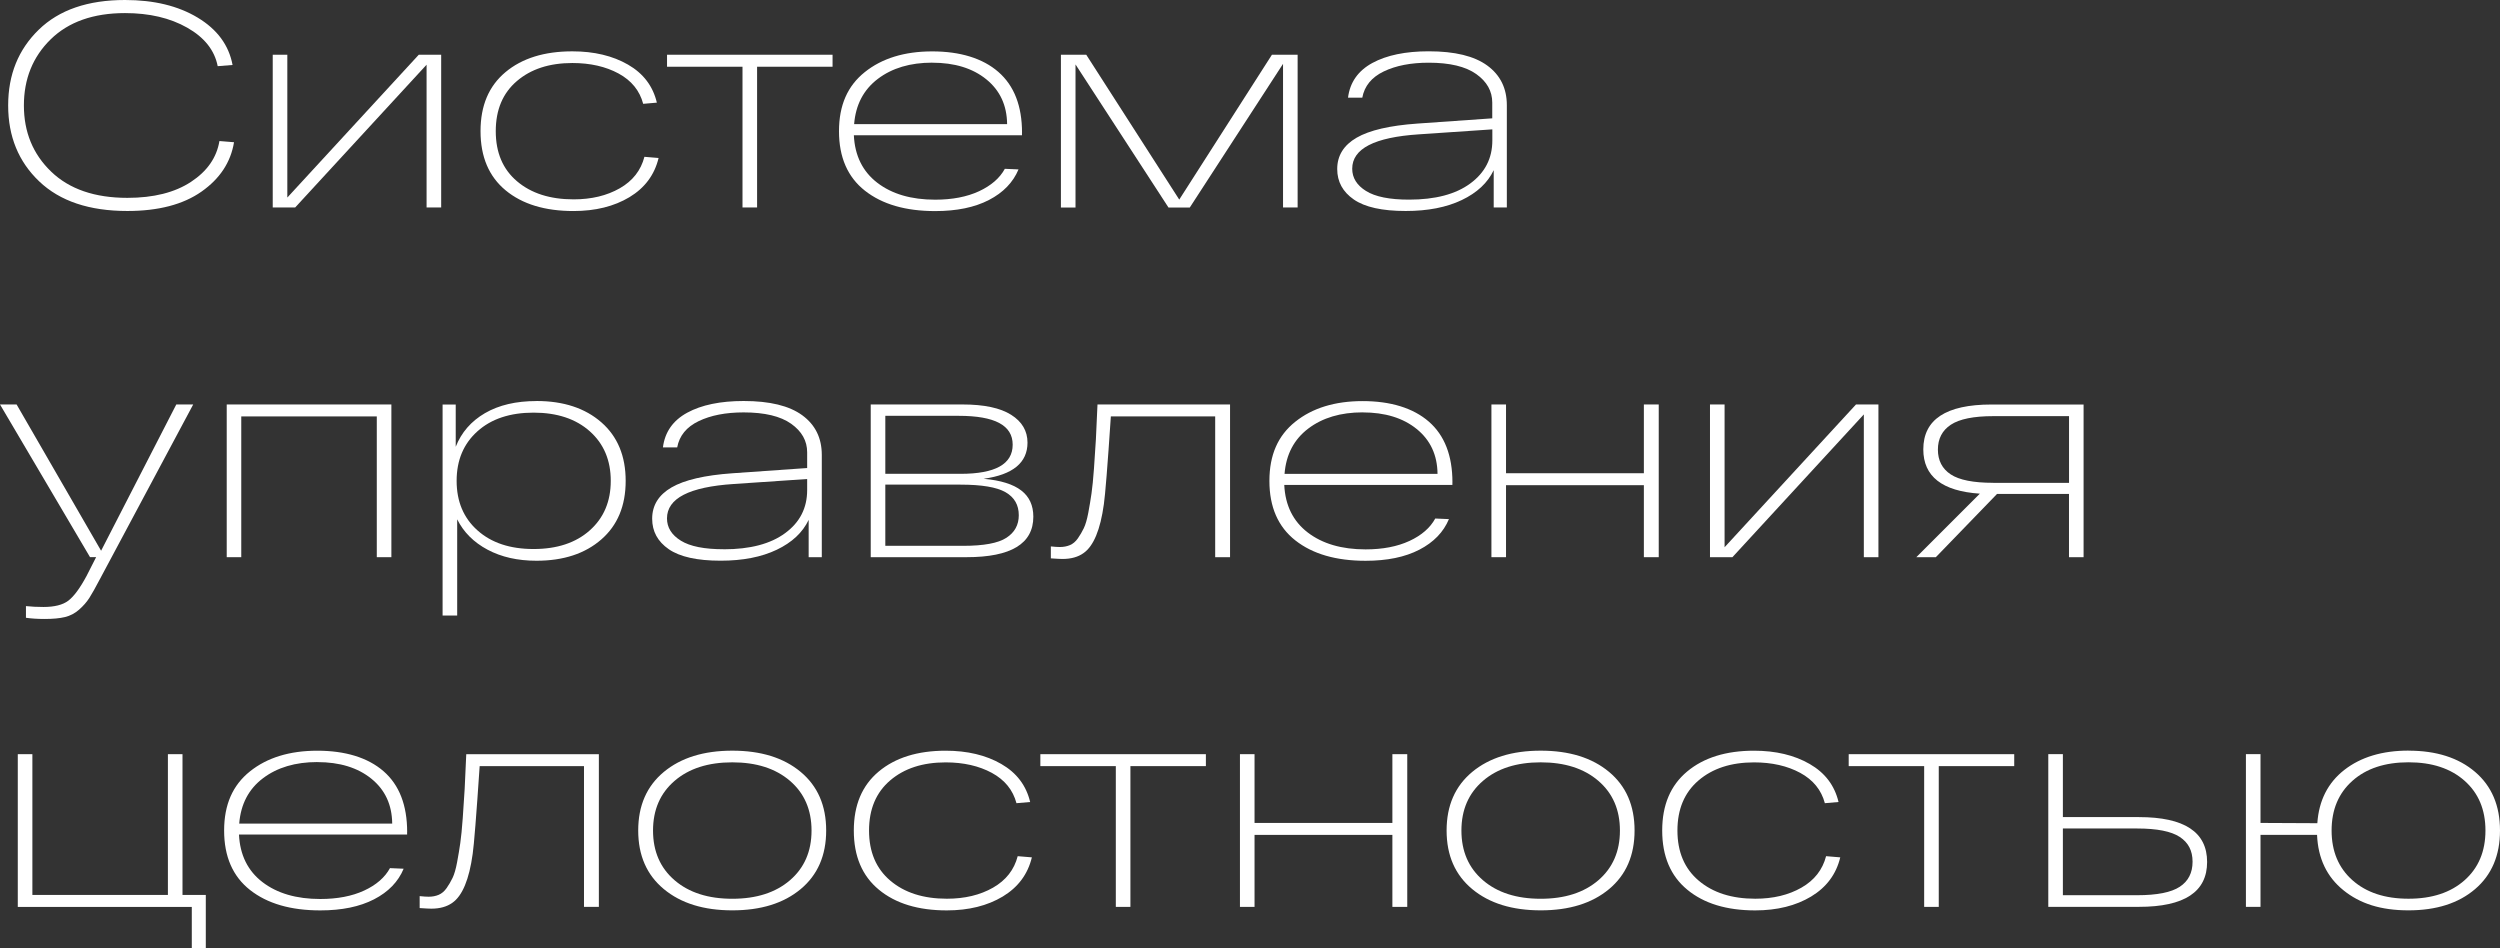
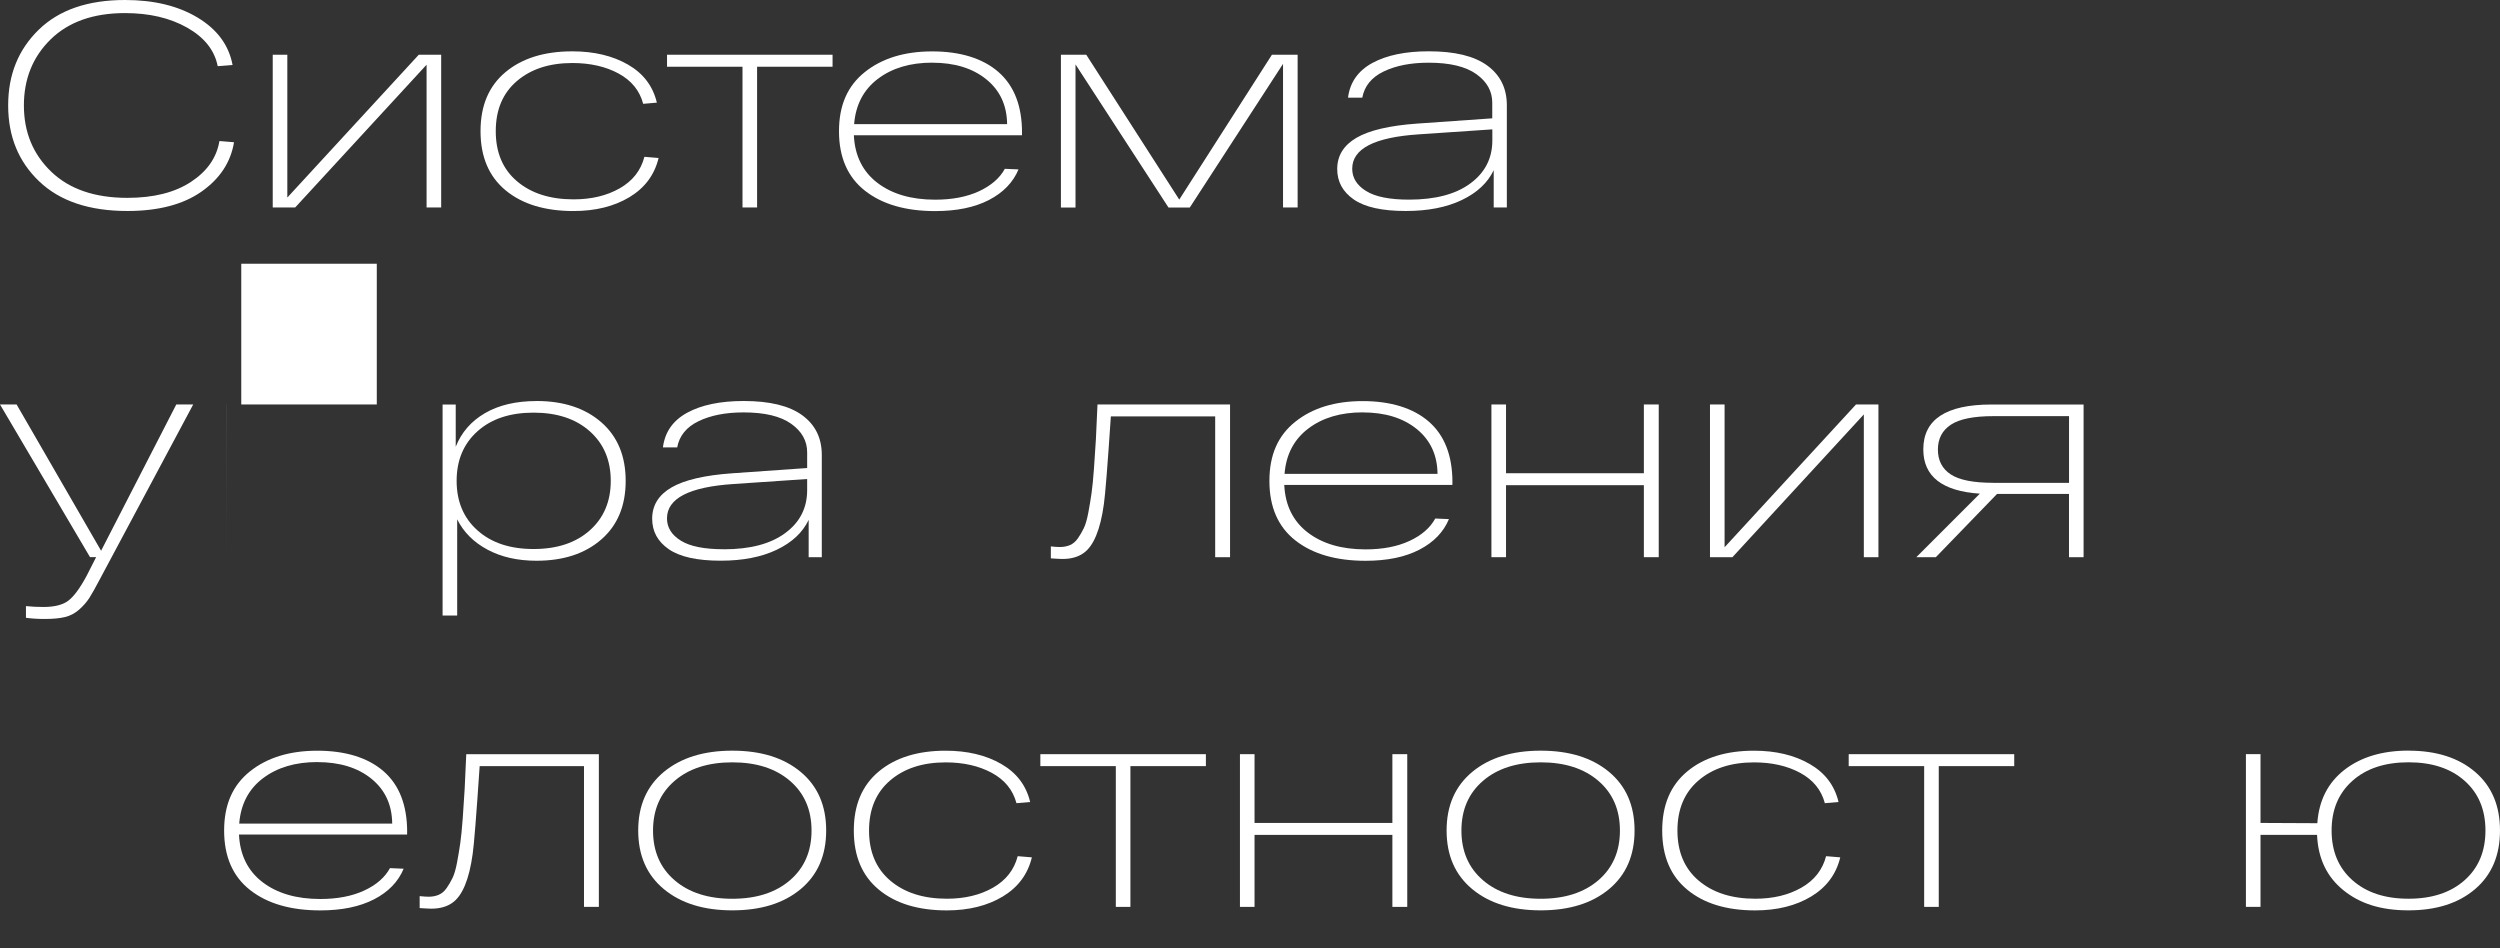
<svg xmlns="http://www.w3.org/2000/svg" id="_Слой_2" data-name="Слой 2" viewBox="0 0 548.25 207.95">
  <rect x="0" y="0" width="548.25" height="207.95" fill="#333333" stroke="none" />
  <defs>
    <style> .cls-1 { fill: #fff; } </style>
  </defs>
  <g id="_Слой_1-2" data-name="Слой 1">
    <g>
      <path class="cls-1" d="M48.12,30.93l3.2.26c-.72,4.39-3.1,8-7.13,10.83-4.03,2.83-9.45,4.25-16.26,4.25-8.35,0-14.79-2.16-19.33-6.49-4.54-4.32-6.81-9.87-6.81-16.65s2.24-12.27,6.71-16.62S19.28,0,27.42,0c6.35,0,11.66,1.29,15.94,3.87,4.28,2.58,6.83,6.04,7.64,10.38l-3.26.26c-.68-3.49-2.91-6.3-6.68-8.44s-8.32-3.2-13.64-3.2c-6.94,0-12.38,1.92-16.3,5.75-3.92,3.83-5.88,8.67-5.88,14.51s1.99,10.67,5.98,14.51c3.98,3.83,9.55,5.75,16.71,5.75,5.75,0,10.41-1.17,13.96-3.51,3.56-2.34,5.63-5.33,6.23-8.95Z" />
      <path class="cls-1" d="M91.83,12.01h4.92v33.49h-3.2V14.19l-28.82,31.31h-4.92V12.01h3.2v31.31l28.82-31.31Z" />
      <path class="cls-1" d="M144.43,34.64c-.89,3.71-3.03,6.57-6.39,8.6-3.37,2.02-7.46,3.04-12.27,3.04-6.26,0-11.23-1.51-14.89-4.54-3.66-3.03-5.5-7.35-5.5-12.97s1.82-9.89,5.46-12.94c3.64-3.05,8.53-4.57,14.67-4.57,4.77,0,8.84.97,12.21,2.91,3.37,1.94,5.47,4.72,6.33,8.34l-3,.26c-.77-2.9-2.57-5.11-5.4-6.65-2.83-1.53-6.21-2.3-10.13-2.3-5.03,0-9.09,1.32-12.17,3.96-3.09,2.64-4.63,6.3-4.63,10.99s1.55,8.35,4.67,10.99c3.11,2.64,7.24,3.96,12.4,3.96,3.92,0,7.29-.81,10.13-2.43,2.83-1.62,4.63-3.92,5.4-6.9l3.13.26Z" />
      <path class="cls-1" d="M146.28,14.63v-2.62h36.3v2.62h-16.55v30.87h-3.2V14.63h-16.55Z" />
      <path class="cls-1" d="M224.12,29.08v.58h-36.87c.21,4.47,1.93,7.95,5.14,10.42,3.22,2.47,7.45,3.71,12.69,3.71,3.75,0,6.96-.62,9.62-1.85,2.66-1.24,4.55-2.88,5.66-4.92l3,.13c-1.19,2.85-3.36,5.09-6.49,6.71-3.13,1.62-7.06,2.43-11.79,2.43-6.48,0-11.61-1.49-15.4-4.47-3.79-2.98-5.69-7.33-5.69-13.04s1.88-9.95,5.66-12.97c3.77-3.02,8.7-4.54,14.79-4.54s11.06,1.5,14.51,4.51,5.18,7.45,5.18,13.32ZM204.44,13.74c-4.82,0-8.79,1.18-11.92,3.55-3.13,2.37-4.87,5.68-5.21,9.94h33.55c-.04-4.13-1.57-7.41-4.57-9.84-3-2.43-6.96-3.64-11.85-3.64Z" />
      <path class="cls-1" d="M278.95,12.01h5.62v33.49h-3.2V14l-20.45,31.51h-4.67l-20.39-31.38v31.38h-3.2V12.01h5.56l20.39,31.76,20.32-31.76Z" />
      <path class="cls-1" d="M313.33,11.25c5.71,0,9.99,1.04,12.84,3.13,2.85,2.09,4.28,4.99,4.28,8.69v22.43h-2.88v-8.18c-1.32,2.77-3.65,4.95-7,6.55s-7.44,2.4-12.3,2.4c-5.16,0-8.95-.84-11.38-2.52-2.43-1.68-3.64-3.91-3.64-6.68,0-2.94,1.42-5.23,4.25-6.87s7.27-2.67,13.33-3.1l16.42-1.15v-3.45c0-2.51-1.17-4.6-3.51-6.26-2.34-1.66-5.82-2.49-10.42-2.49-3.92,0-7.21.64-9.87,1.92-2.66,1.28-4.23,3.2-4.7,5.75h-3.13c.42-3.37,2.21-5.9,5.34-7.61,3.13-1.7,7.25-2.56,12.37-2.56ZM308.99,43.78c5.75,0,10.24-1.18,13.45-3.55,3.22-2.37,4.83-5.51,4.83-9.43v-2.43l-16.1,1.09c-9.76.64-14.63,3.15-14.63,7.54,0,2,1.01,3.63,3.04,4.89,2.02,1.26,5.17,1.89,9.43,1.89Z" />
      <path class="cls-1" d="M38.66,88.7h3.71l-20.45,38.28c-.98,1.87-1.76,3.26-2.33,4.15-.58.9-1.32,1.75-2.24,2.56-.92.81-1.95,1.35-3.1,1.63s-2.64.42-4.47.42c-1.53,0-2.9-.09-4.09-.26v-2.56c1.24.13,2.51.19,3.83.19,2.43,0,4.25-.46,5.46-1.38,1.21-.92,2.55-2.72,3.99-5.4l2.11-4.15h-1.34L0,88.7h3.64l18.53,32.08,16.49-32.08Z" />
-       <path class="cls-1" d="M49.72,122.19v-33.49h36.11v33.49h-3.2v-30.87h-29.72v30.87h-3.2Z" />
+       <path class="cls-1" d="M49.72,122.19v-33.49h36.11h-3.2v-30.87h-29.72v30.87h-3.2Z" />
      <path class="cls-1" d="M117.65,87.94c5.92,0,10.66,1.56,14.22,4.67,3.56,3.11,5.34,7.39,5.34,12.85s-1.78,9.74-5.34,12.84c-3.56,3.11-8.3,4.67-14.22,4.67-4.13,0-7.71-.81-10.74-2.43-3.03-1.62-5.24-3.83-6.65-6.65v21.09h-3.2v-46.27h2.88v9.27c1.24-3.15,3.38-5.61,6.42-7.38,3.05-1.77,6.81-2.65,11.28-2.65ZM104.71,116.31c3.05,2.73,7.15,4.09,12.3,4.09s9.27-1.36,12.33-4.09c3.07-2.73,4.6-6.35,4.6-10.86s-1.53-8.14-4.6-10.87c-3.07-2.73-7.18-4.09-12.33-4.09s-9.26,1.36-12.3,4.09c-3.05,2.73-4.57,6.35-4.57,10.87s1.52,8.14,4.57,10.86Z" />
      <path class="cls-1" d="M163.09,87.94c5.71,0,9.99,1.04,12.85,3.13,2.85,2.09,4.28,4.98,4.28,8.69v22.43h-2.88v-8.18c-1.32,2.77-3.65,4.95-7,6.55-3.35,1.6-7.45,2.4-12.3,2.4-5.15,0-8.95-.84-11.38-2.52-2.43-1.68-3.64-3.91-3.64-6.68,0-2.94,1.42-5.23,4.25-6.87,2.83-1.64,7.27-2.67,13.32-3.1l16.42-1.15v-3.45c0-2.51-1.17-4.6-3.51-6.26-2.34-1.66-5.82-2.49-10.42-2.49-3.92,0-7.21.64-9.87,1.92-2.66,1.28-4.23,3.2-4.7,5.75h-3.13c.43-3.37,2.2-5.9,5.34-7.61,3.13-1.7,7.25-2.56,12.37-2.56ZM158.74,120.46c5.75,0,10.24-1.18,13.45-3.55,3.22-2.36,4.82-5.51,4.82-9.43v-2.43l-16.1,1.09c-9.76.64-14.64,3.15-14.64,7.54,0,2,1.01,3.63,3.04,4.89,2.02,1.26,5.17,1.88,9.43,1.88Z" />
-       <path class="cls-1" d="M215.75,105c3.71.34,6.44,1.19,8.21,2.56,1.77,1.36,2.65,3.28,2.65,5.75,0,5.92-4.88,8.88-14.63,8.88h-21.03v-33.49h20.13c4.73,0,8.29.76,10.67,2.27,2.39,1.51,3.58,3.55,3.58,6.1,0,4.39-3.2,7.03-9.59,7.92ZM194.15,91.19v12.72h16.49c7.63,0,11.44-2.13,11.44-6.39s-3.94-6.33-11.82-6.33h-16.1ZM211.21,119.7c4.52,0,7.68-.58,9.49-1.76,1.81-1.17,2.72-2.82,2.72-4.95,0-2.26-.97-3.94-2.91-5.05-1.94-1.11-5.23-1.66-9.87-1.66h-16.49v13.42h17.06Z" />
      <path class="cls-1" d="M240.67,88.7h29.08v33.49h-3.26v-30.87h-22.88c-.72,10.86-1.24,17.28-1.53,19.24-.77,5.62-2.26,9.2-4.47,10.74-1.19.85-2.73,1.28-4.6,1.28-.43,0-1.28-.04-2.56-.13v-2.62c.85.09,1.51.13,1.98.13.81,0,1.54-.14,2.21-.42.66-.28,1.24-.77,1.73-1.47.49-.7.93-1.45,1.31-2.24.38-.79.71-1.93.99-3.42.28-1.49.51-2.9.7-4.22.19-1.32.37-3.14.54-5.46.17-2.32.31-4.45.42-6.39.11-1.94.22-4.48.35-7.64Z" />
      <path class="cls-1" d="M318.51,105.77v.58h-36.87c.21,4.47,1.93,7.95,5.14,10.42,3.22,2.47,7.45,3.71,12.69,3.71,3.75,0,6.96-.62,9.62-1.85,2.66-1.23,4.55-2.88,5.66-4.92l3,.13c-1.19,2.86-3.36,5.09-6.49,6.71-3.13,1.62-7.06,2.43-11.79,2.43-6.48,0-11.61-1.49-15.4-4.47-3.79-2.98-5.69-7.33-5.69-13.04s1.88-9.95,5.66-12.97c3.77-3.02,8.7-4.54,14.79-4.54s11.06,1.5,14.51,4.5,5.18,7.45,5.18,13.33ZM298.83,90.43c-4.82,0-8.79,1.18-11.92,3.55s-4.87,5.68-5.21,9.94h33.55c-.04-4.13-1.57-7.41-4.57-9.84s-6.96-3.64-11.85-3.64Z" />
      <path class="cls-1" d="M327.07,122.19v-33.49h3.2v15.08h30.23v-15.08h3.26v33.49h-3.26v-15.79h-30.23v15.79h-3.2Z" />
      <path class="cls-1" d="M407.02,88.7h4.92v33.49h-3.2v-31.31l-28.82,31.31h-4.92v-33.49h3.2v31.31l28.82-31.31Z" />
      <path class="cls-1" d="M456.93,88.7v33.49h-3.2v-13.87h-15.78l-13.42,13.87h-4.28l13.93-13.93c-8.27-.55-12.4-3.79-12.4-9.71,0-6.56,4.98-9.84,14.95-9.84h20.19ZM437.12,105.89h16.62v-14.63h-16.62c-4.3,0-7.4.63-9.3,1.88-1.9,1.26-2.84,3.08-2.84,5.46s.94,4.2,2.81,5.43c1.88,1.24,4.99,1.85,9.33,1.85Z" />
-       <path class="cls-1" d="M3.9,198.88v-33.49h3.2v30.87h29.72v-30.87h3.2v30.87h5.11v11.7h-3.07v-9.07H3.9Z" />
      <path class="cls-1" d="M89.28,182.45v.57h-36.87c.21,4.47,1.93,7.95,5.14,10.42,3.22,2.47,7.45,3.71,12.69,3.71,3.75,0,6.96-.62,9.62-1.85,2.66-1.23,4.55-2.88,5.66-4.92l3,.13c-1.19,2.86-3.35,5.09-6.49,6.71s-7.06,2.43-11.79,2.43c-6.48,0-11.61-1.49-15.4-4.47-3.79-2.98-5.69-7.33-5.69-13.04s1.89-9.95,5.66-12.97,8.7-4.54,14.79-4.54,11.06,1.5,14.51,4.5c3.45,3,5.18,7.45,5.18,13.33ZM69.59,167.12c-4.81,0-8.79,1.18-11.92,3.55-3.13,2.36-4.87,5.68-5.21,9.94h33.55c-.04-4.13-1.57-7.41-4.57-9.84-3-2.43-6.96-3.64-11.85-3.64Z" />
      <path class="cls-1" d="M102.25,165.39h29.08v33.49h-3.26v-30.87h-22.88c-.73,10.86-1.24,17.28-1.53,19.24-.77,5.62-2.26,9.2-4.47,10.74-1.19.85-2.73,1.28-4.6,1.28-.43,0-1.28-.04-2.56-.13v-2.62c.85.09,1.51.13,1.98.13.81,0,1.54-.14,2.2-.42.66-.28,1.24-.77,1.73-1.47.49-.7.93-1.45,1.31-2.24.38-.79.71-1.93.99-3.42.28-1.49.51-2.9.7-4.22.19-1.32.37-3.14.54-5.46.17-2.32.31-4.45.42-6.39.11-1.94.22-4.48.35-7.64Z" />
      <path class="cls-1" d="M145.58,194.98c-3.75-3.11-5.62-7.39-5.62-12.85s1.87-9.73,5.62-12.85c3.75-3.11,8.76-4.66,15.02-4.66s11.26,1.55,14.99,4.66c3.73,3.11,5.59,7.39,5.59,12.85s-1.86,9.74-5.59,12.85c-3.73,3.11-8.72,4.66-14.99,4.66s-11.27-1.55-15.02-4.66ZM147.94,171.24c-3.15,2.71-4.73,6.34-4.73,10.9s1.58,8.19,4.73,10.9c3.15,2.71,7.37,4.06,12.65,4.06s9.5-1.35,12.65-4.06c3.15-2.71,4.73-6.34,4.73-10.9s-1.58-8.19-4.73-10.9c-3.15-2.71-7.37-4.06-12.65-4.06s-9.5,1.35-12.65,4.06Z" />
      <path class="cls-1" d="M226.29,188.01c-.89,3.71-3.03,6.57-6.39,8.6-3.37,2.02-7.46,3.04-12.27,3.04-6.26,0-11.23-1.51-14.89-4.54-3.67-3.02-5.5-7.35-5.5-12.97s1.82-9.89,5.46-12.94c3.64-3.04,8.53-4.57,14.67-4.57,4.77,0,8.84.97,12.21,2.91,3.37,1.94,5.47,4.72,6.33,8.34l-3,.26c-.77-2.9-2.57-5.11-5.4-6.65-2.83-1.53-6.21-2.3-10.13-2.3-5.03,0-9.09,1.32-12.17,3.96-3.09,2.64-4.63,6.31-4.63,10.99s1.55,8.35,4.67,10.99c3.11,2.64,7.24,3.96,12.4,3.96,3.92,0,7.3-.81,10.13-2.43,2.83-1.62,4.63-3.92,5.4-6.9l3.13.26Z" />
      <path class="cls-1" d="M228.15,168.01v-2.62h36.3v2.62h-16.55v30.87h-3.2v-30.87h-16.55Z" />
      <path class="cls-1" d="M271.92,198.88v-33.49h3.2v15.08h30.23v-15.08h3.26v33.49h-3.26v-15.79h-30.23v15.79h-3.2Z" />
      <path class="cls-1" d="M322.86,194.98c-3.75-3.11-5.62-7.39-5.62-12.85s1.87-9.73,5.62-12.85c3.75-3.11,8.76-4.66,15.02-4.66s11.26,1.55,14.99,4.66c3.73,3.11,5.59,7.39,5.59,12.85s-1.86,9.74-5.59,12.85c-3.73,3.11-8.72,4.66-14.99,4.66s-11.27-1.55-15.02-4.66ZM325.22,171.24c-3.15,2.71-4.73,6.34-4.73,10.9s1.58,8.19,4.73,10.9c3.15,2.71,7.37,4.06,12.65,4.06s9.5-1.35,12.65-4.06c3.15-2.71,4.73-6.34,4.73-10.9s-1.58-8.19-4.73-10.9c-3.15-2.71-7.37-4.06-12.65-4.06s-9.5,1.35-12.65,4.06Z" />
      <path class="cls-1" d="M403.57,188.01c-.89,3.71-3.03,6.57-6.39,8.6-3.37,2.02-7.46,3.04-12.27,3.04-6.26,0-11.23-1.51-14.89-4.54-3.67-3.02-5.5-7.35-5.5-12.97s1.82-9.89,5.46-12.94c3.64-3.04,8.53-4.57,14.67-4.57,4.77,0,8.84.97,12.21,2.91,3.37,1.94,5.47,4.72,6.33,8.34l-3,.26c-.77-2.9-2.57-5.11-5.4-6.65-2.83-1.53-6.21-2.3-10.13-2.3-5.03,0-9.09,1.32-12.17,3.96-3.09,2.64-4.63,6.31-4.63,10.99s1.55,8.35,4.67,10.99c3.11,2.64,7.24,3.96,12.4,3.96,3.92,0,7.3-.81,10.13-2.43,2.83-1.62,4.63-3.92,5.4-6.9l3.13.26Z" />
      <path class="cls-1" d="M405.42,168.01v-2.62h36.3v2.62h-16.55v30.87h-3.2v-30.87h-16.55Z" />
-       <path class="cls-1" d="M469.07,179.19c9.97,0,14.95,3.28,14.95,9.84s-4.98,9.84-14.95,9.84h-19.88v-33.49h3.2v13.8h16.68ZM468.69,196.32c4.35,0,7.46-.62,9.33-1.85,1.88-1.23,2.81-3.07,2.81-5.5s-.94-4.2-2.81-5.43-4.98-1.85-9.33-1.85h-16.3v14.63h16.3Z" />
      <path class="cls-1" d="M528.19,164.62c6.09,0,10.96,1.55,14.6,4.66,3.64,3.11,5.46,7.39,5.46,12.85s-1.82,9.74-5.46,12.85-8.51,4.66-14.6,4.66-10.64-1.47-14.28-4.41-5.57-6.99-5.78-12.14h-12.4v15.79h-3.2v-33.49h3.2v15.08l12.46.06c.34-4.98,2.32-8.88,5.94-11.7,3.62-2.81,8.31-4.22,14.06-4.22ZM515.89,193.03c3.05,2.71,7.15,4.06,12.3,4.06s9.25-1.35,12.3-4.06c3.05-2.71,4.57-6.34,4.57-10.9s-1.52-8.19-4.57-10.9c-3.05-2.71-7.15-4.06-12.3-4.06s-9.26,1.35-12.3,4.06c-3.05,2.71-4.57,6.34-4.57,10.9s1.52,8.19,4.57,10.9Z" />
    </g>
  </g>
</svg>